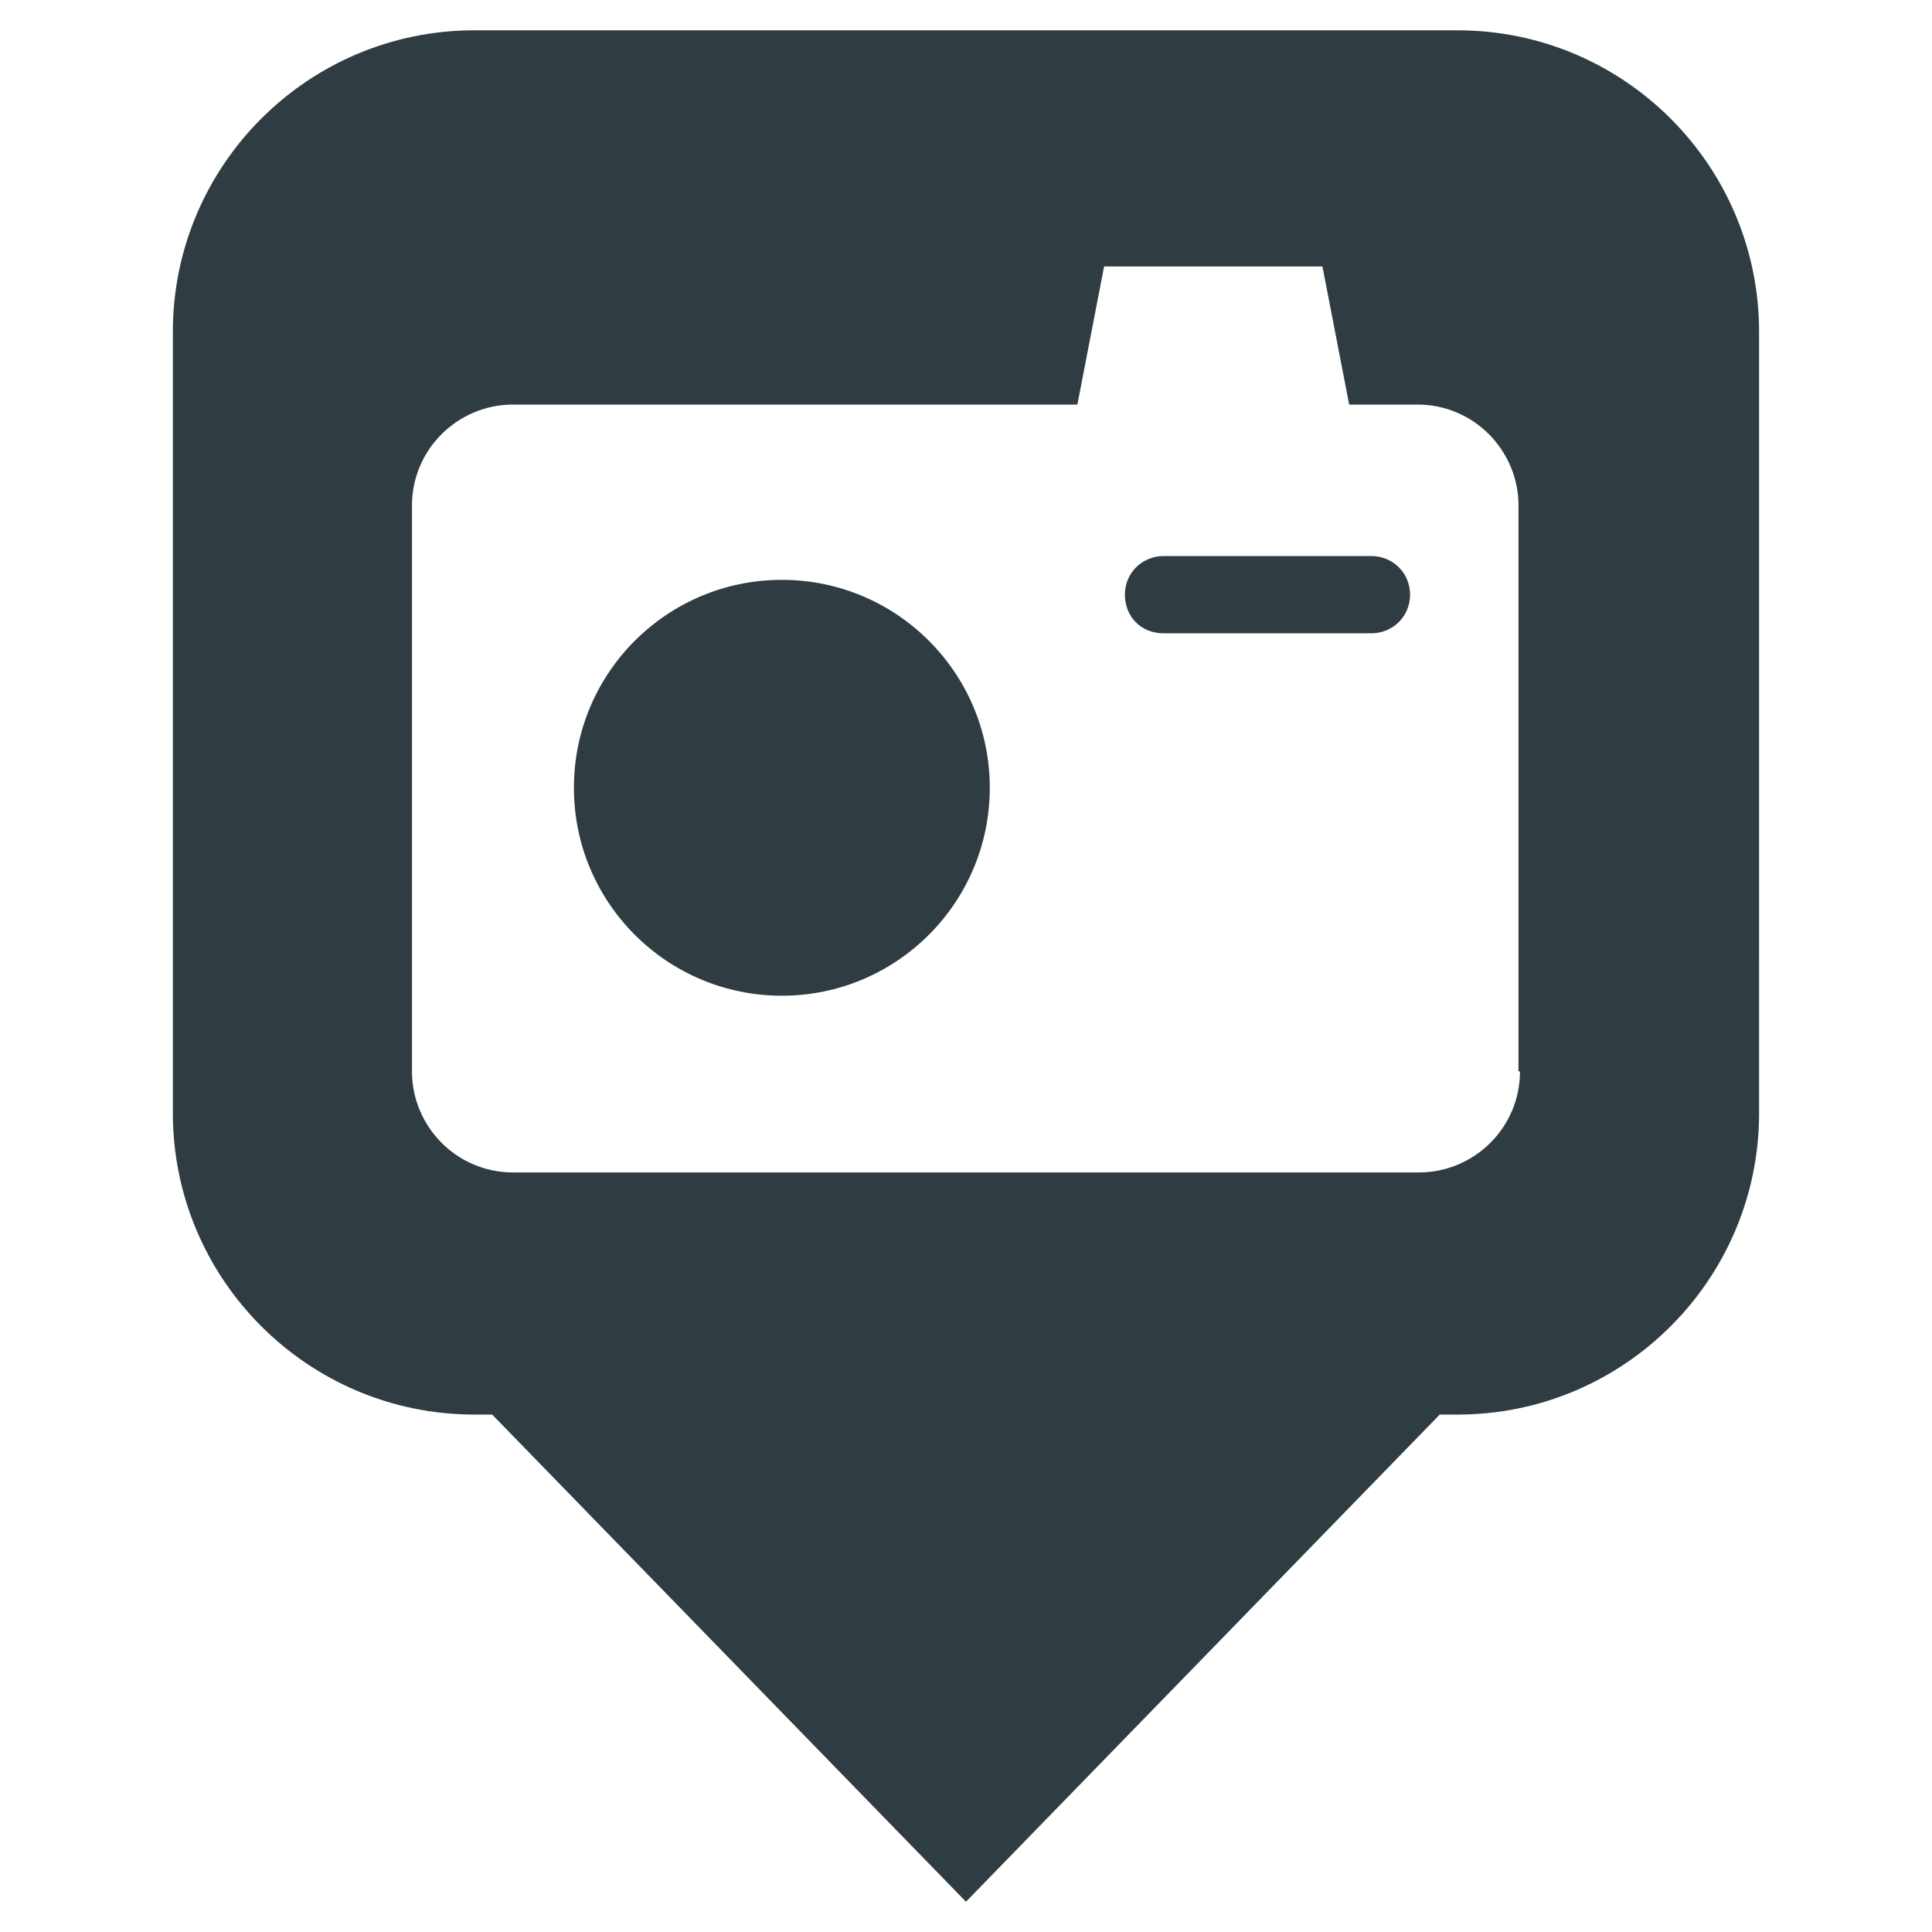
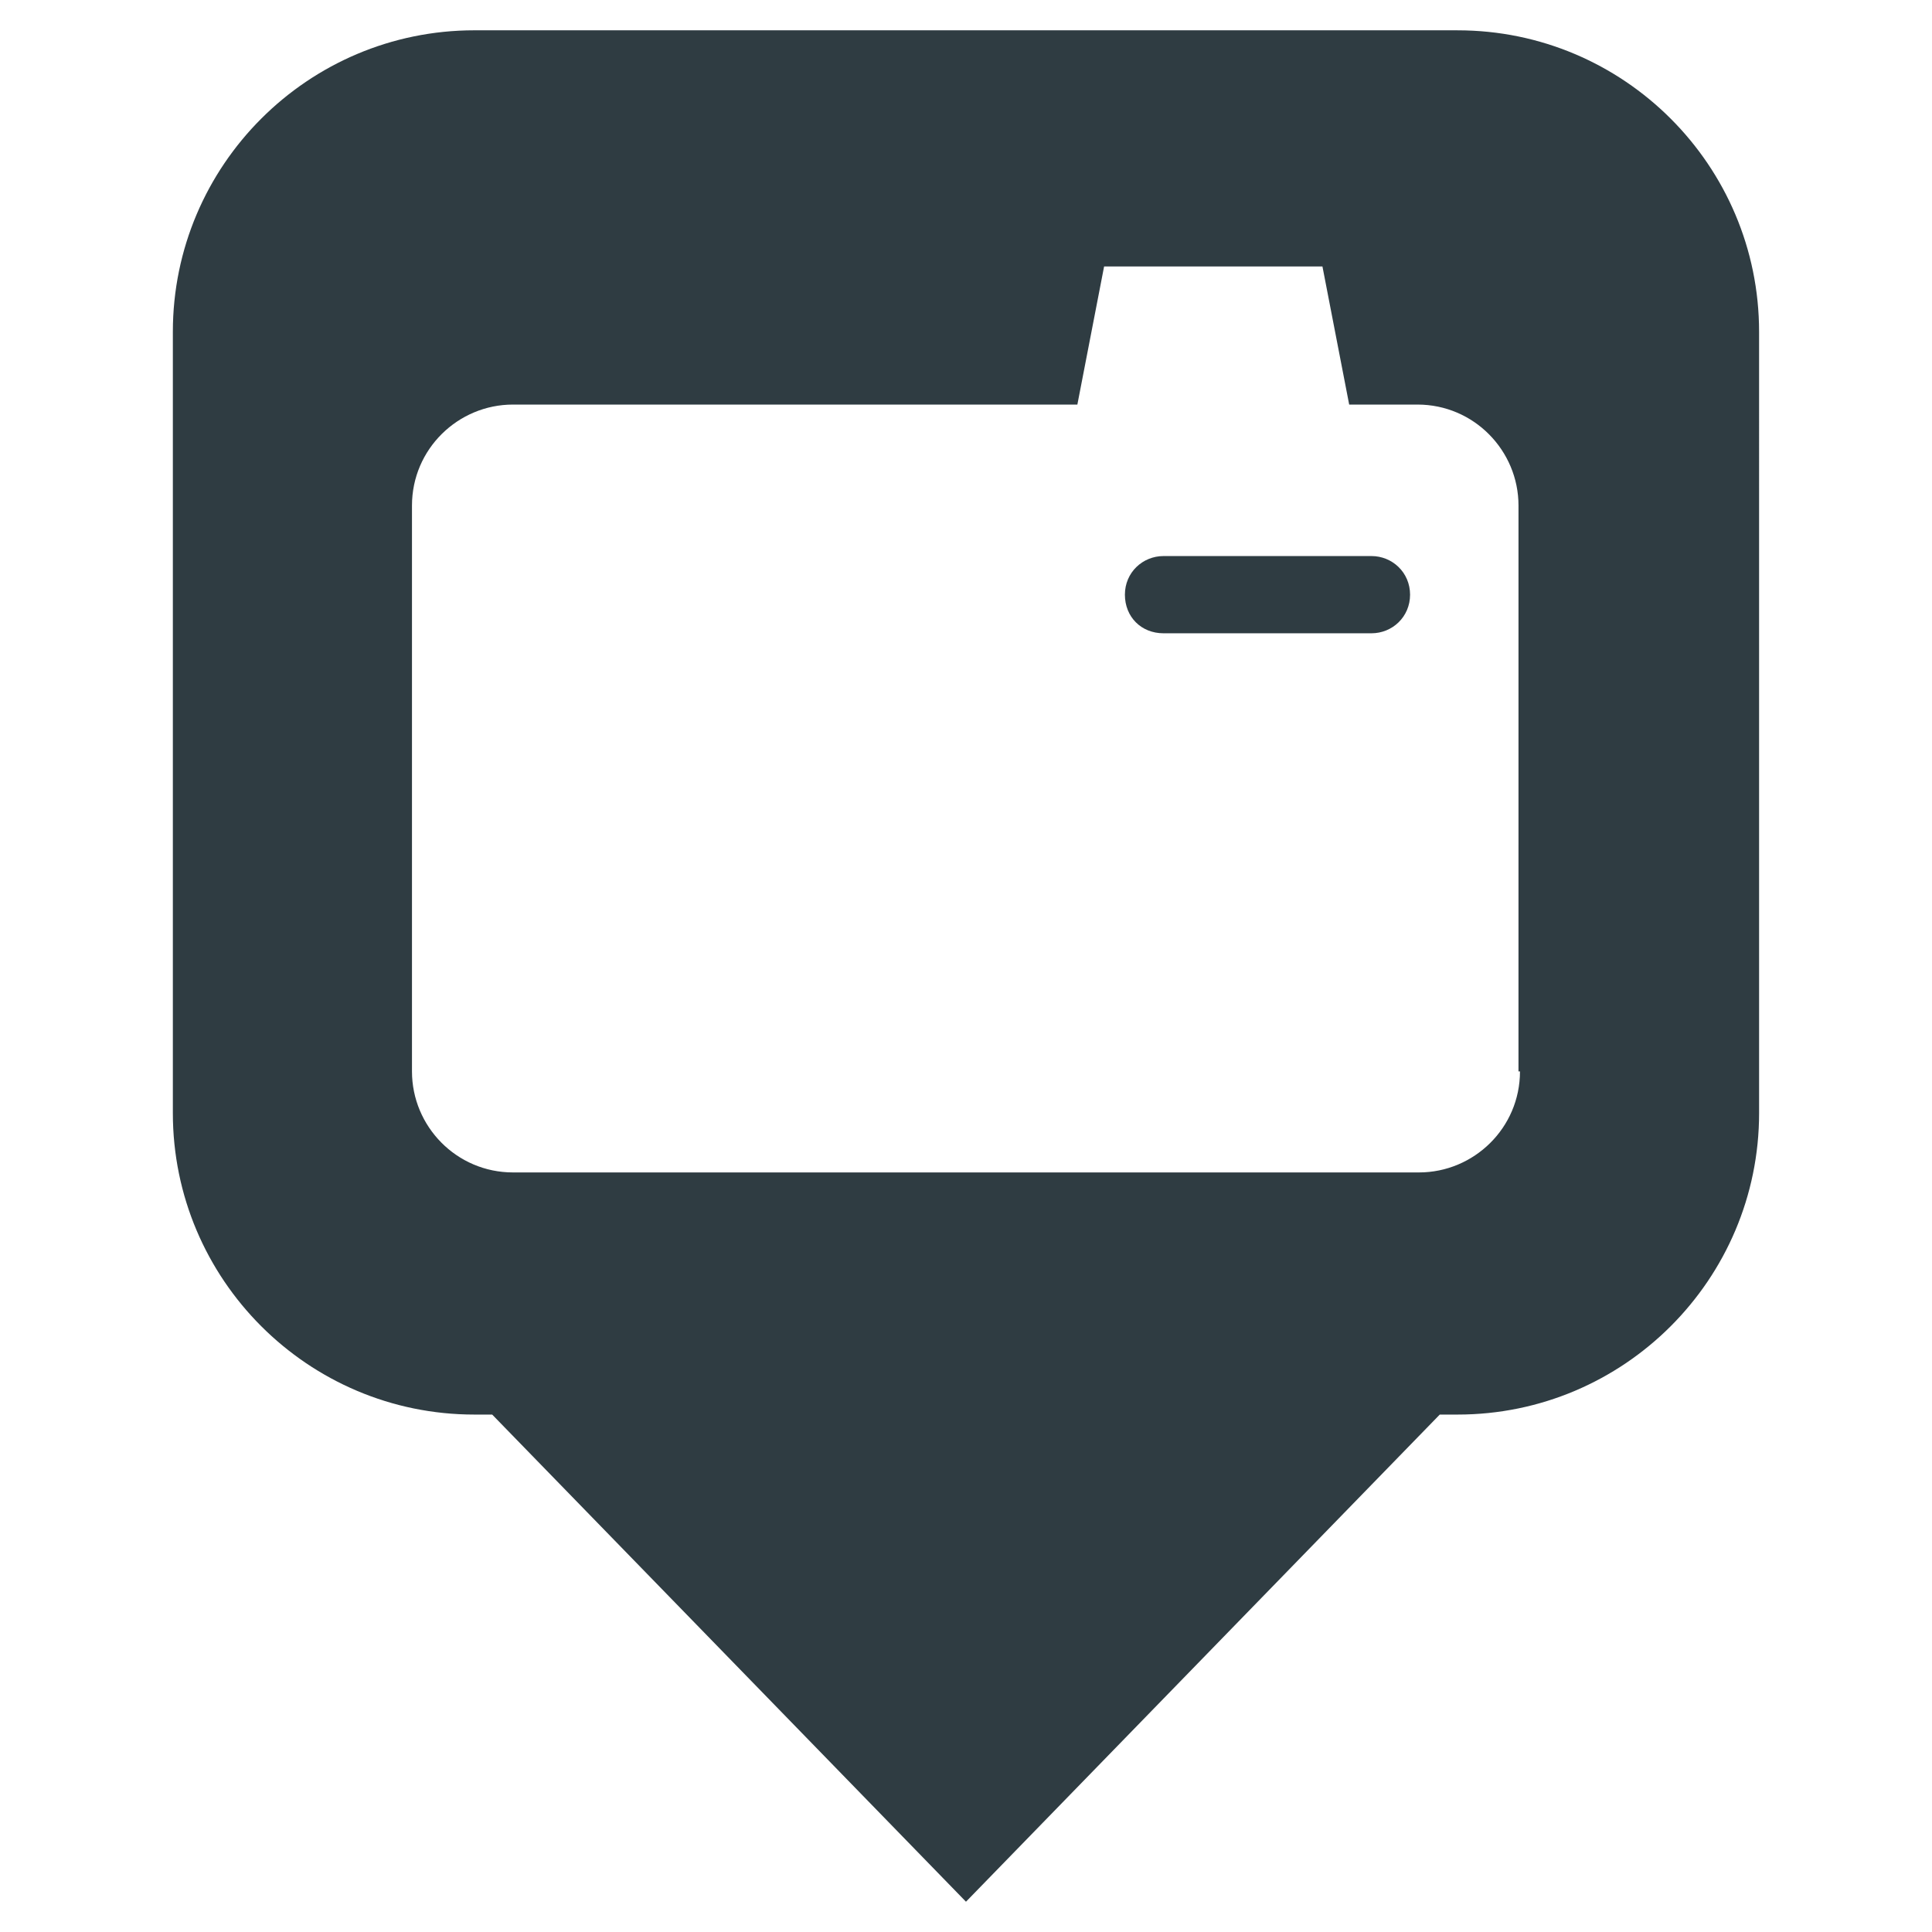
<svg xmlns="http://www.w3.org/2000/svg" width="800px" height="800px" version="1.1" viewBox="144 144 512 512">
  <g fill="#2f3c42">
-     <path d="m406.3 352.77c0 30.434-24.672 55.105-55.105 55.105s-55.105-24.672-55.105-55.105 24.672-55.102 55.105-55.102 55.105 24.668 55.105 55.102" />
    <path d="m507.45 291.36h-55.105c-5.512 0-10.234 4.328-10.234 10.234 0 5.902 4.328 10.234 10.234 10.234h55.105c5.512 0 10.234-4.328 10.234-10.234-0.004-5.902-4.727-10.234-10.234-10.234z" />
    <path d="m530.28 152.03h-260.57c-44.082 0-79.902 35.816-79.902 79.902v207.04c0 44.082 35.816 79.902 79.902 79.902h4.723l125.56 129.1 125.56-129.1h4.723c44.082 0 79.902-35.816 79.902-79.902l-0.004-207.04c0-44.082-35.816-79.898-79.898-79.898zm16.531 275.91c0 14.957-12.203 26.766-26.766 26.766h-240.1c-14.957 0-26.766-12.203-26.766-26.766v-149.96c0-14.957 12.203-26.766 26.766-26.766h149.57l7.086-36.605h57.859l7.086 36.605h18.105c14.957 0 26.766 12.203 26.766 26.766l-0.004 149.96z" />
  </g>
</svg>